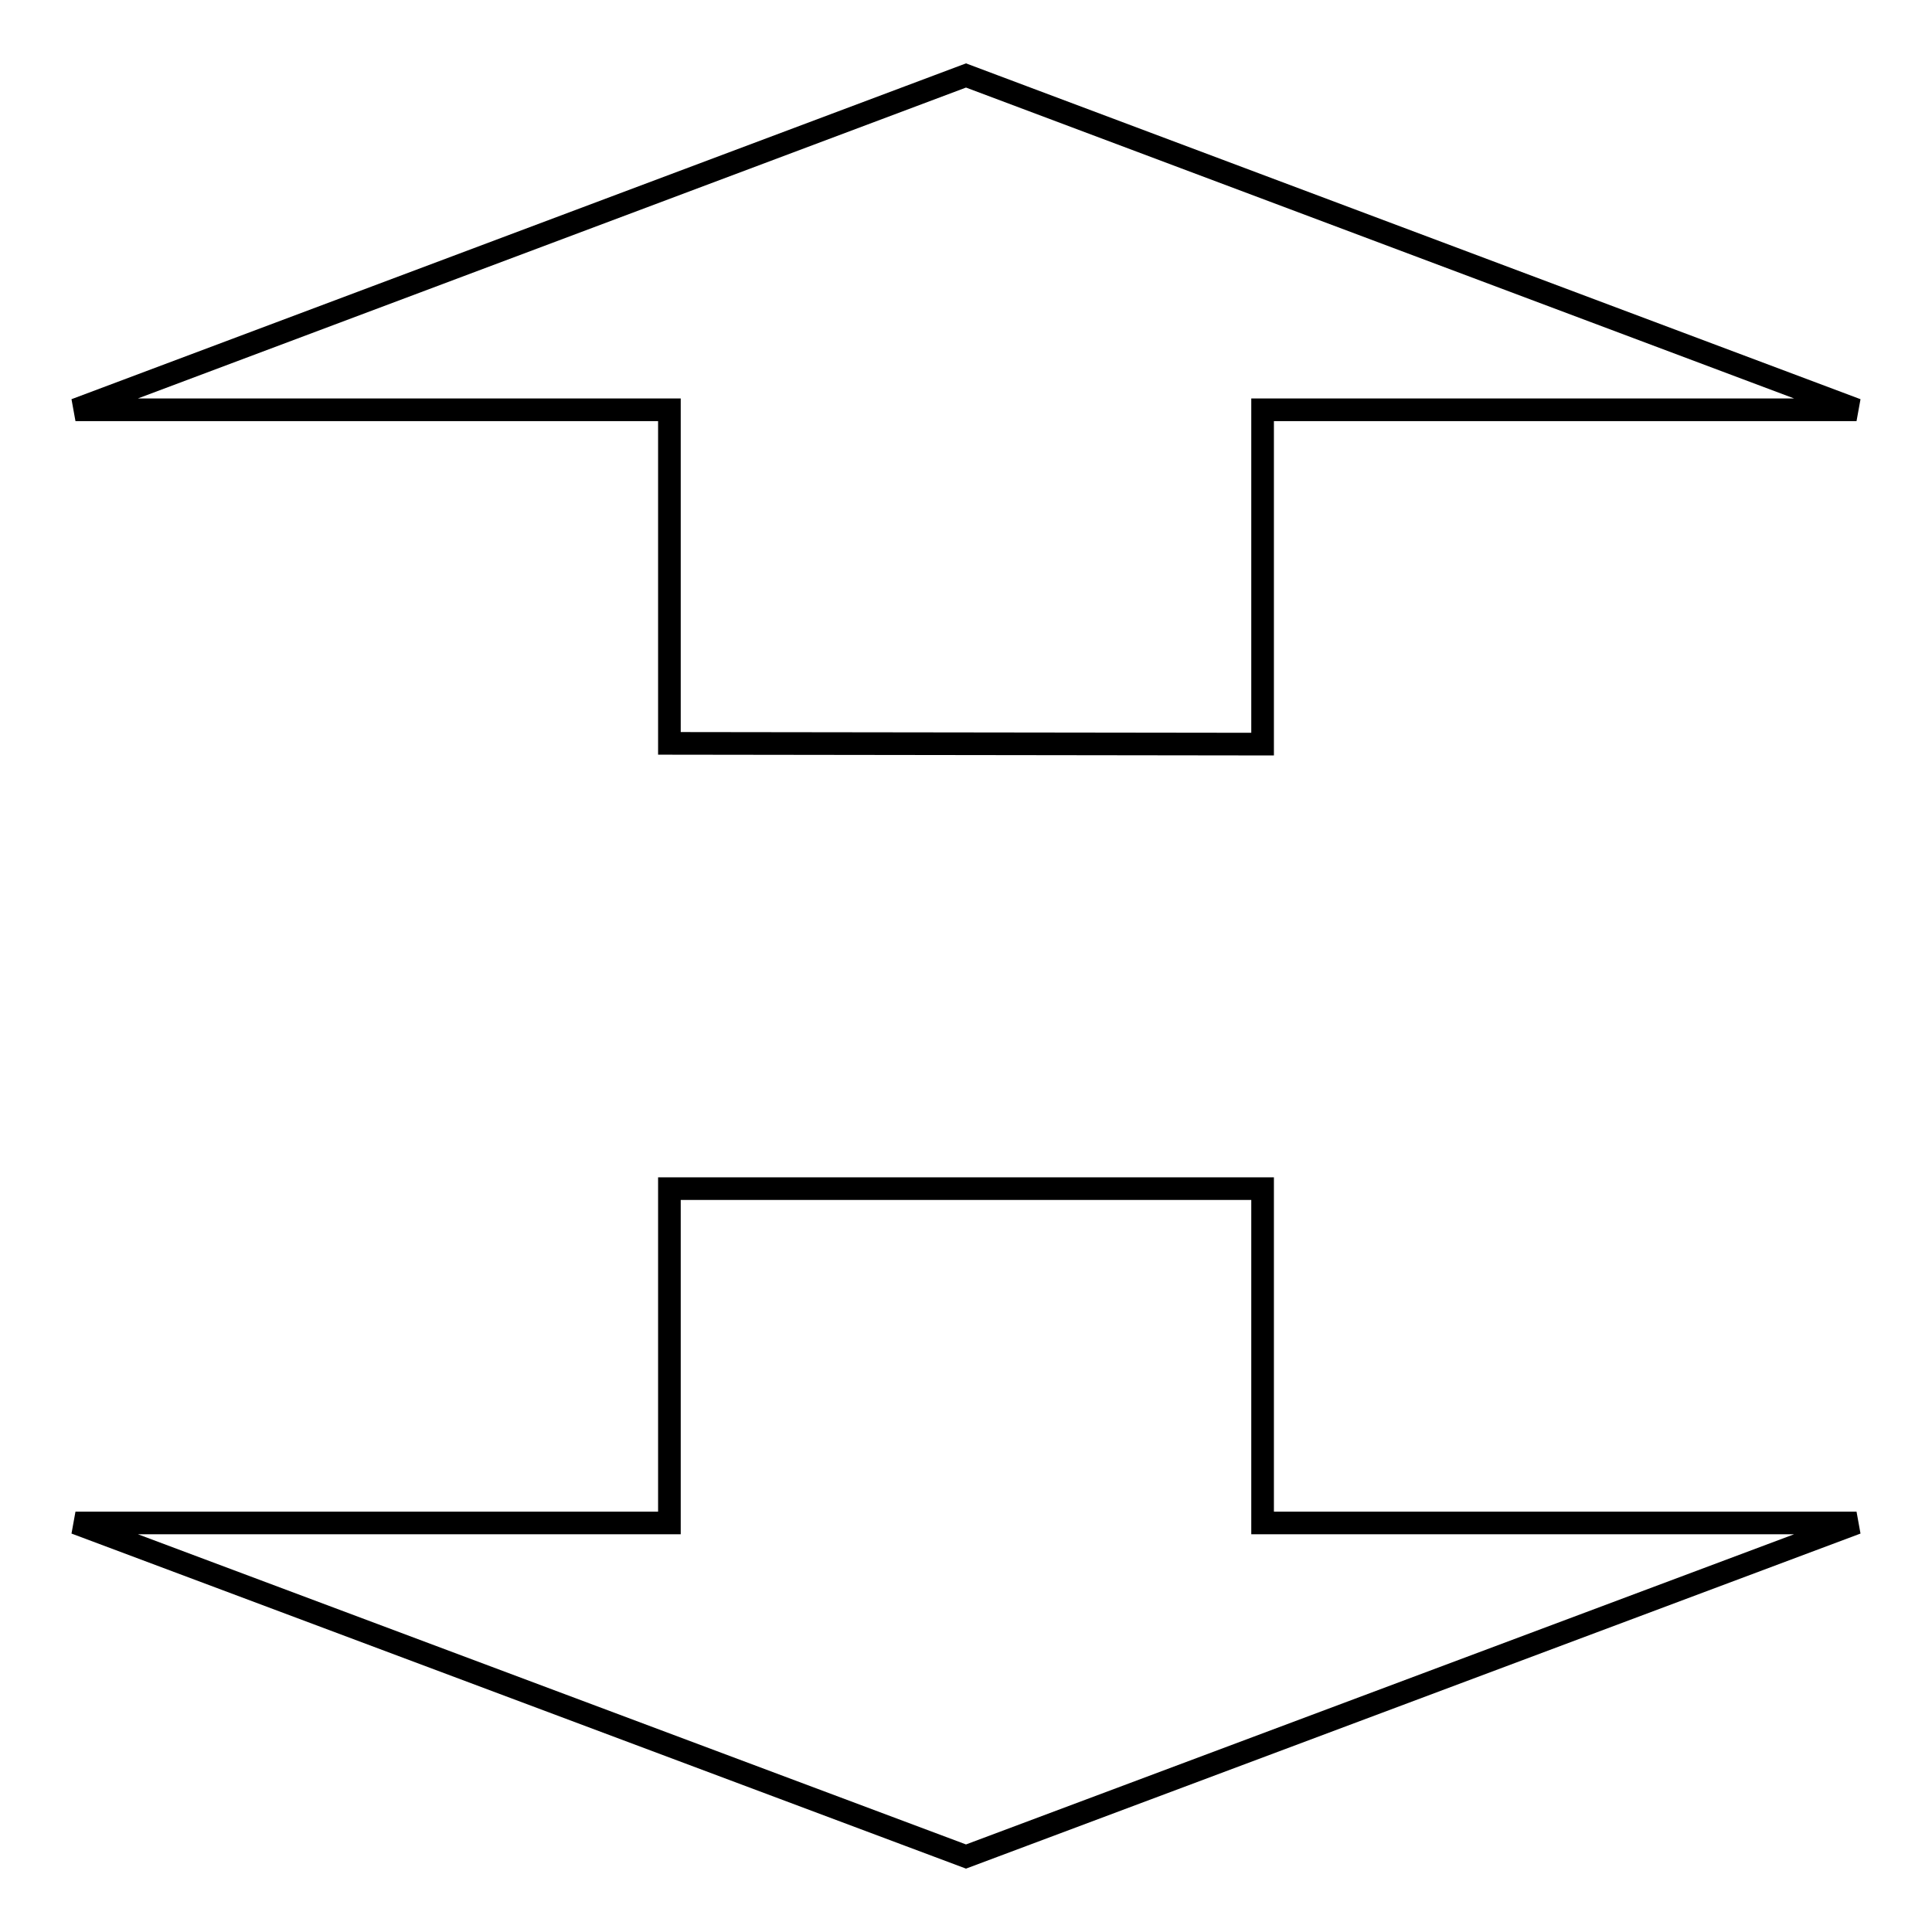
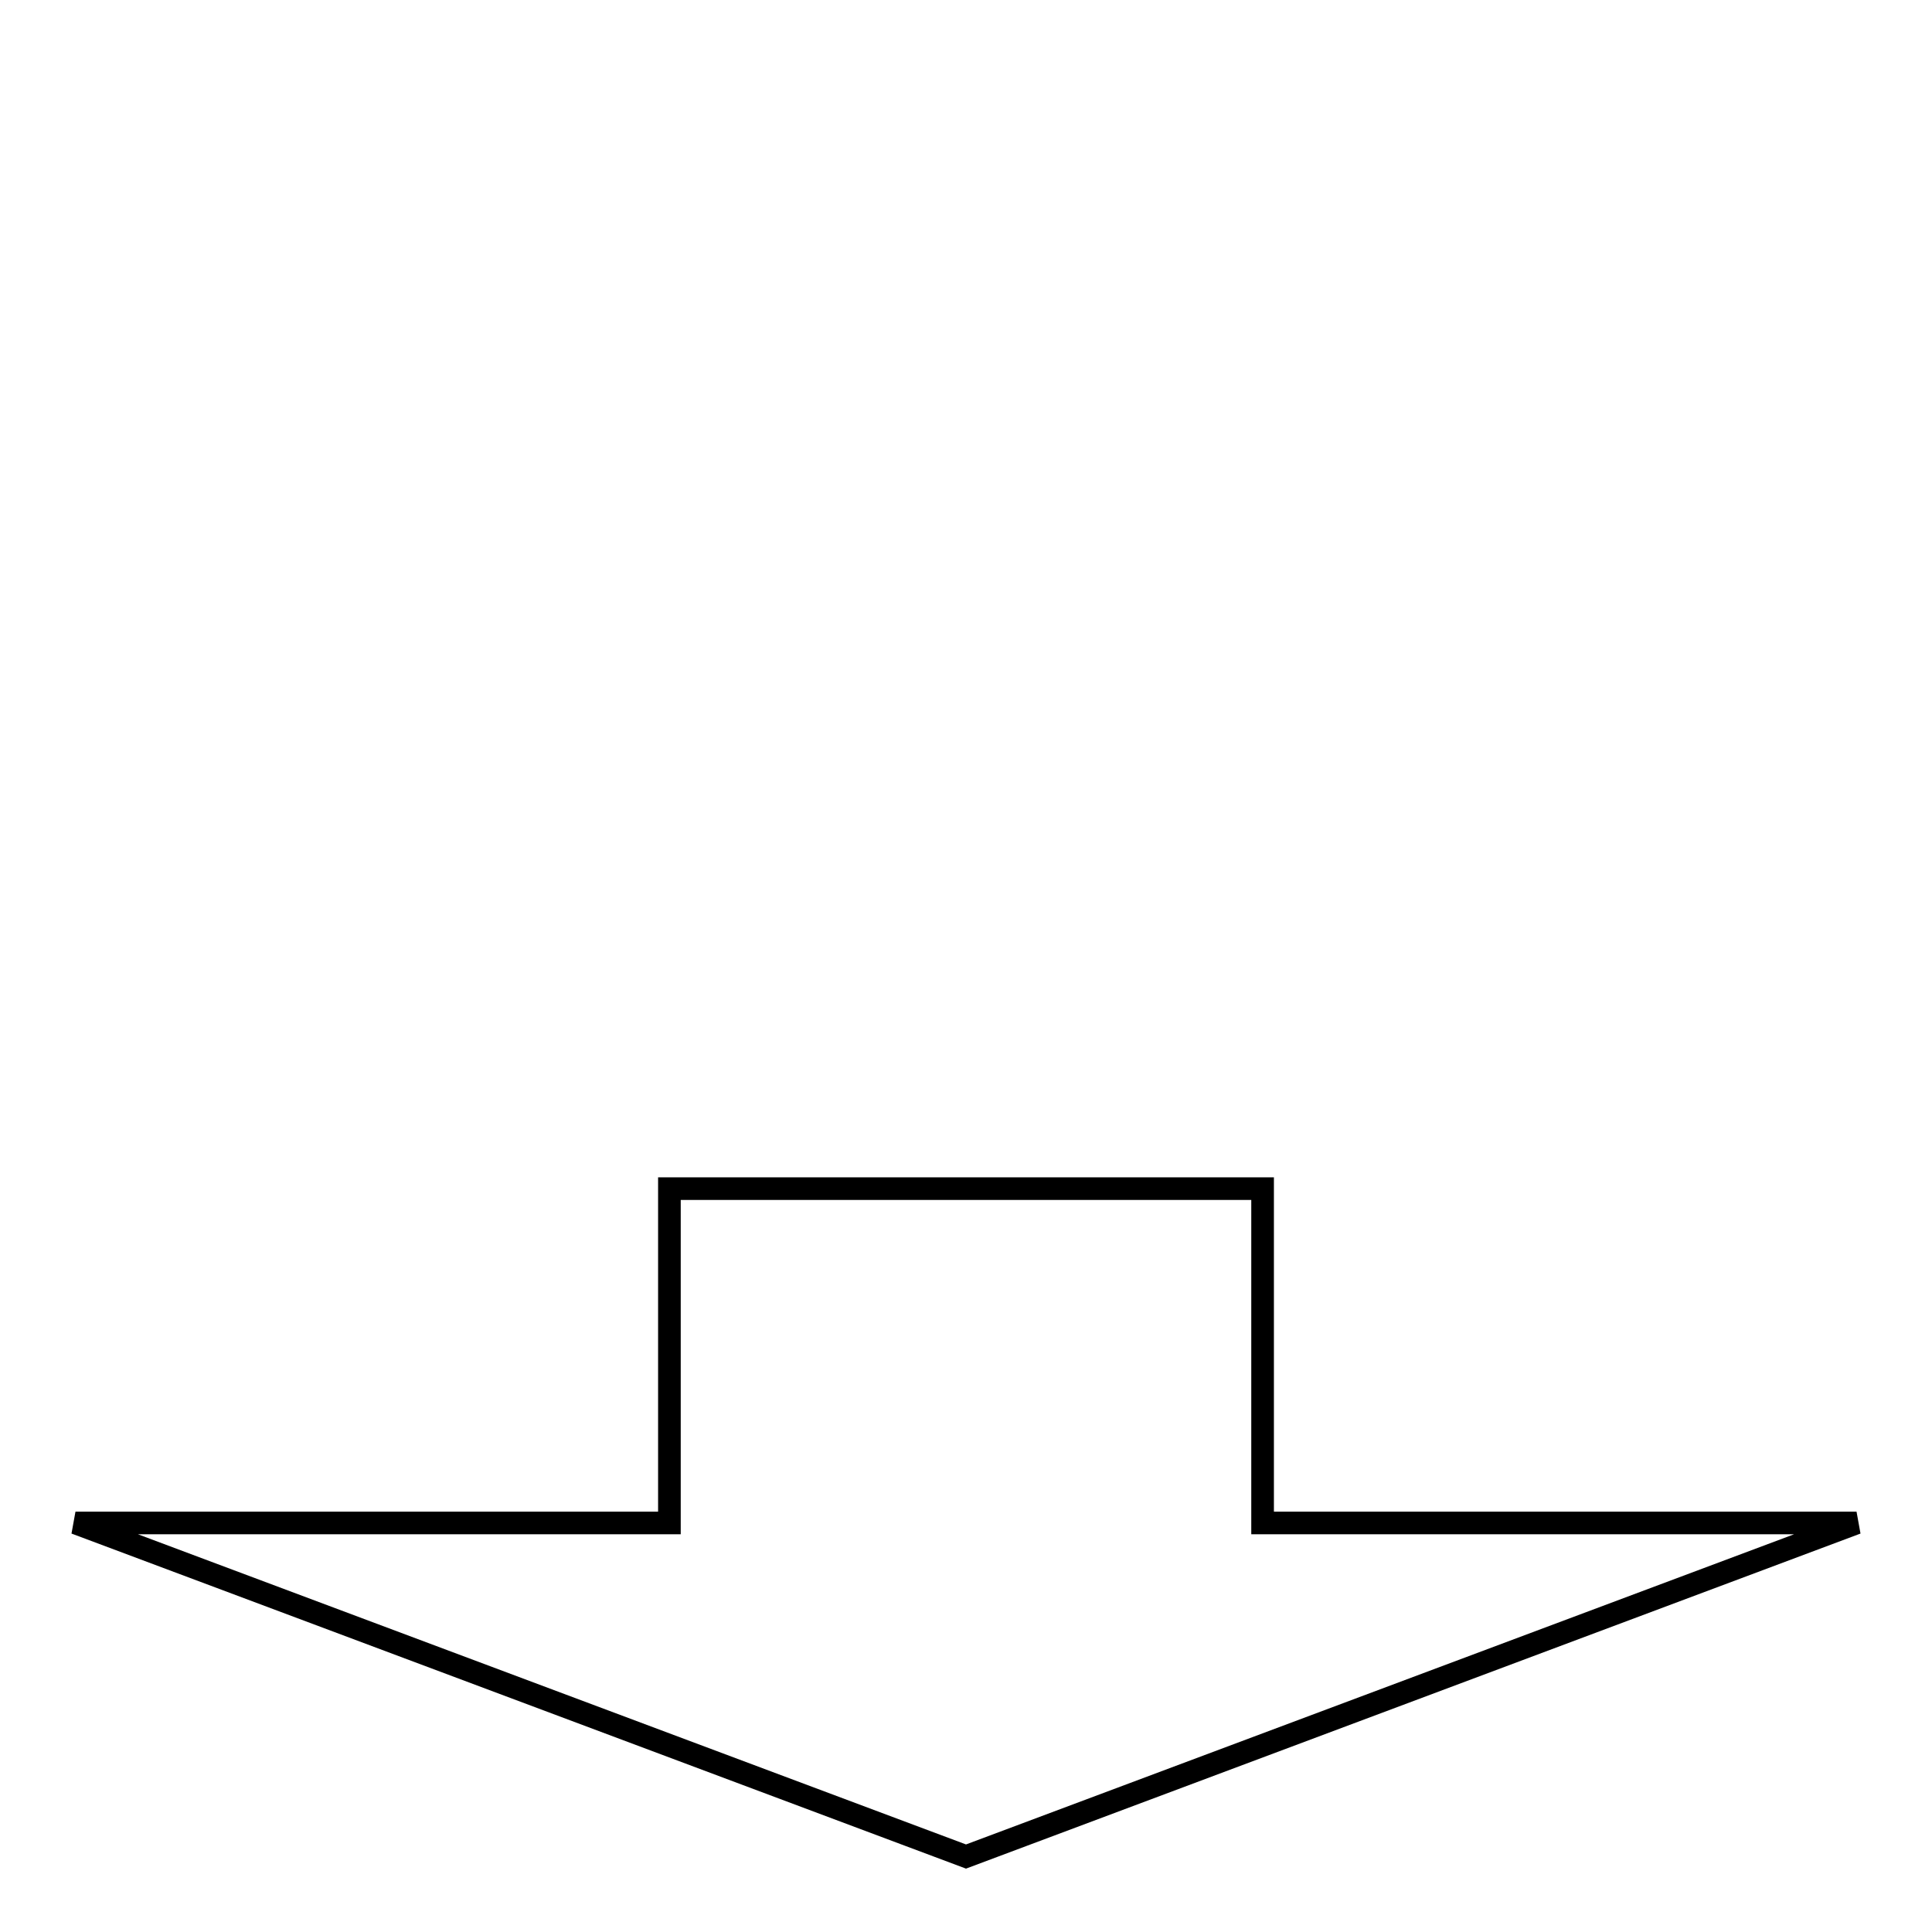
<svg xmlns="http://www.w3.org/2000/svg" version="1.1" x="0px" y="0px" viewBox="0 0 256 256" enable-background="new 0 0 256 256" xml:space="preserve">
  <g>
    <g>
      <path stroke-width="3" fill-opacity="0" stroke="#000000" d="M167.3,157.5v44.3H246L128,246L10,201.8h78.7v-44.3H167.3z" />
-       <path stroke-width="3" fill-opacity="0" stroke="#000000" d="M88.7,98.5V54.3H10L128,10l118,44.3h-78.7v44.3L88.7,98.5L88.7,98.5z" />
    </g>
  </g>
</svg>